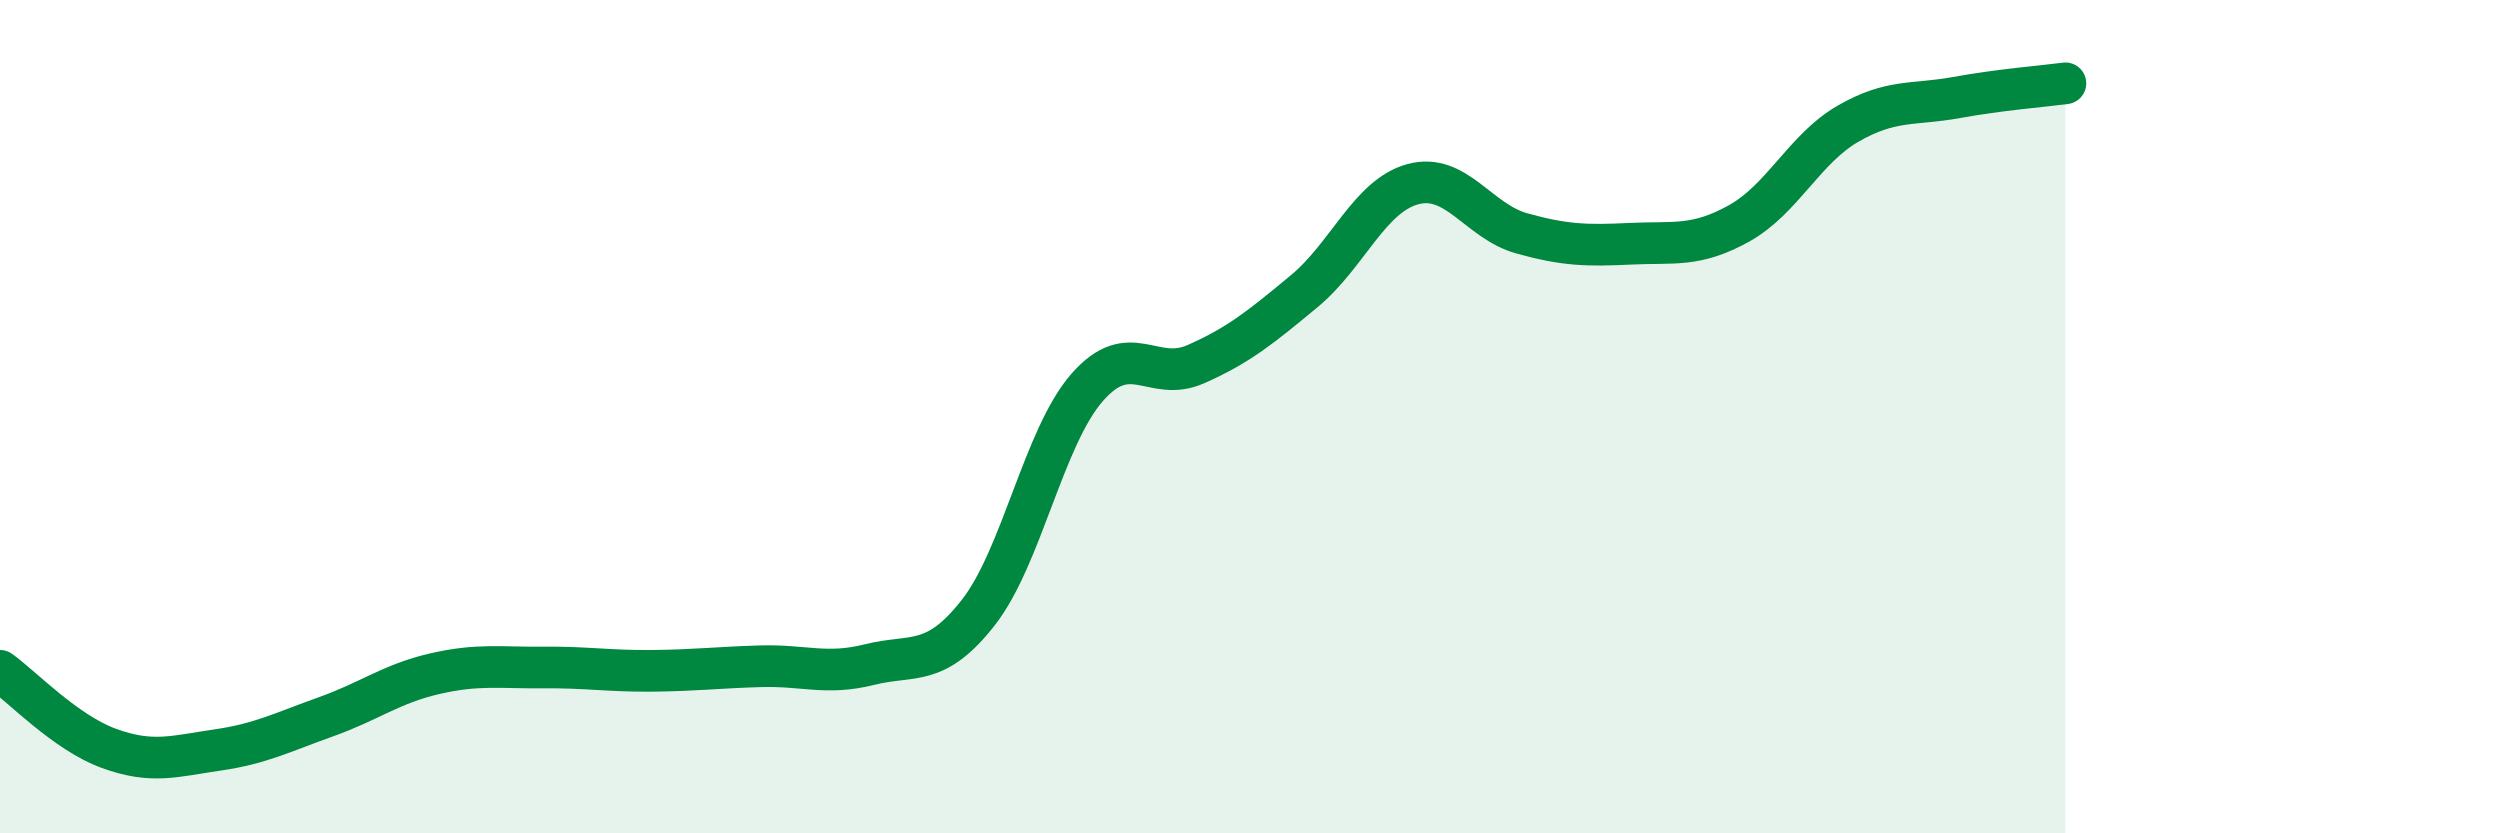
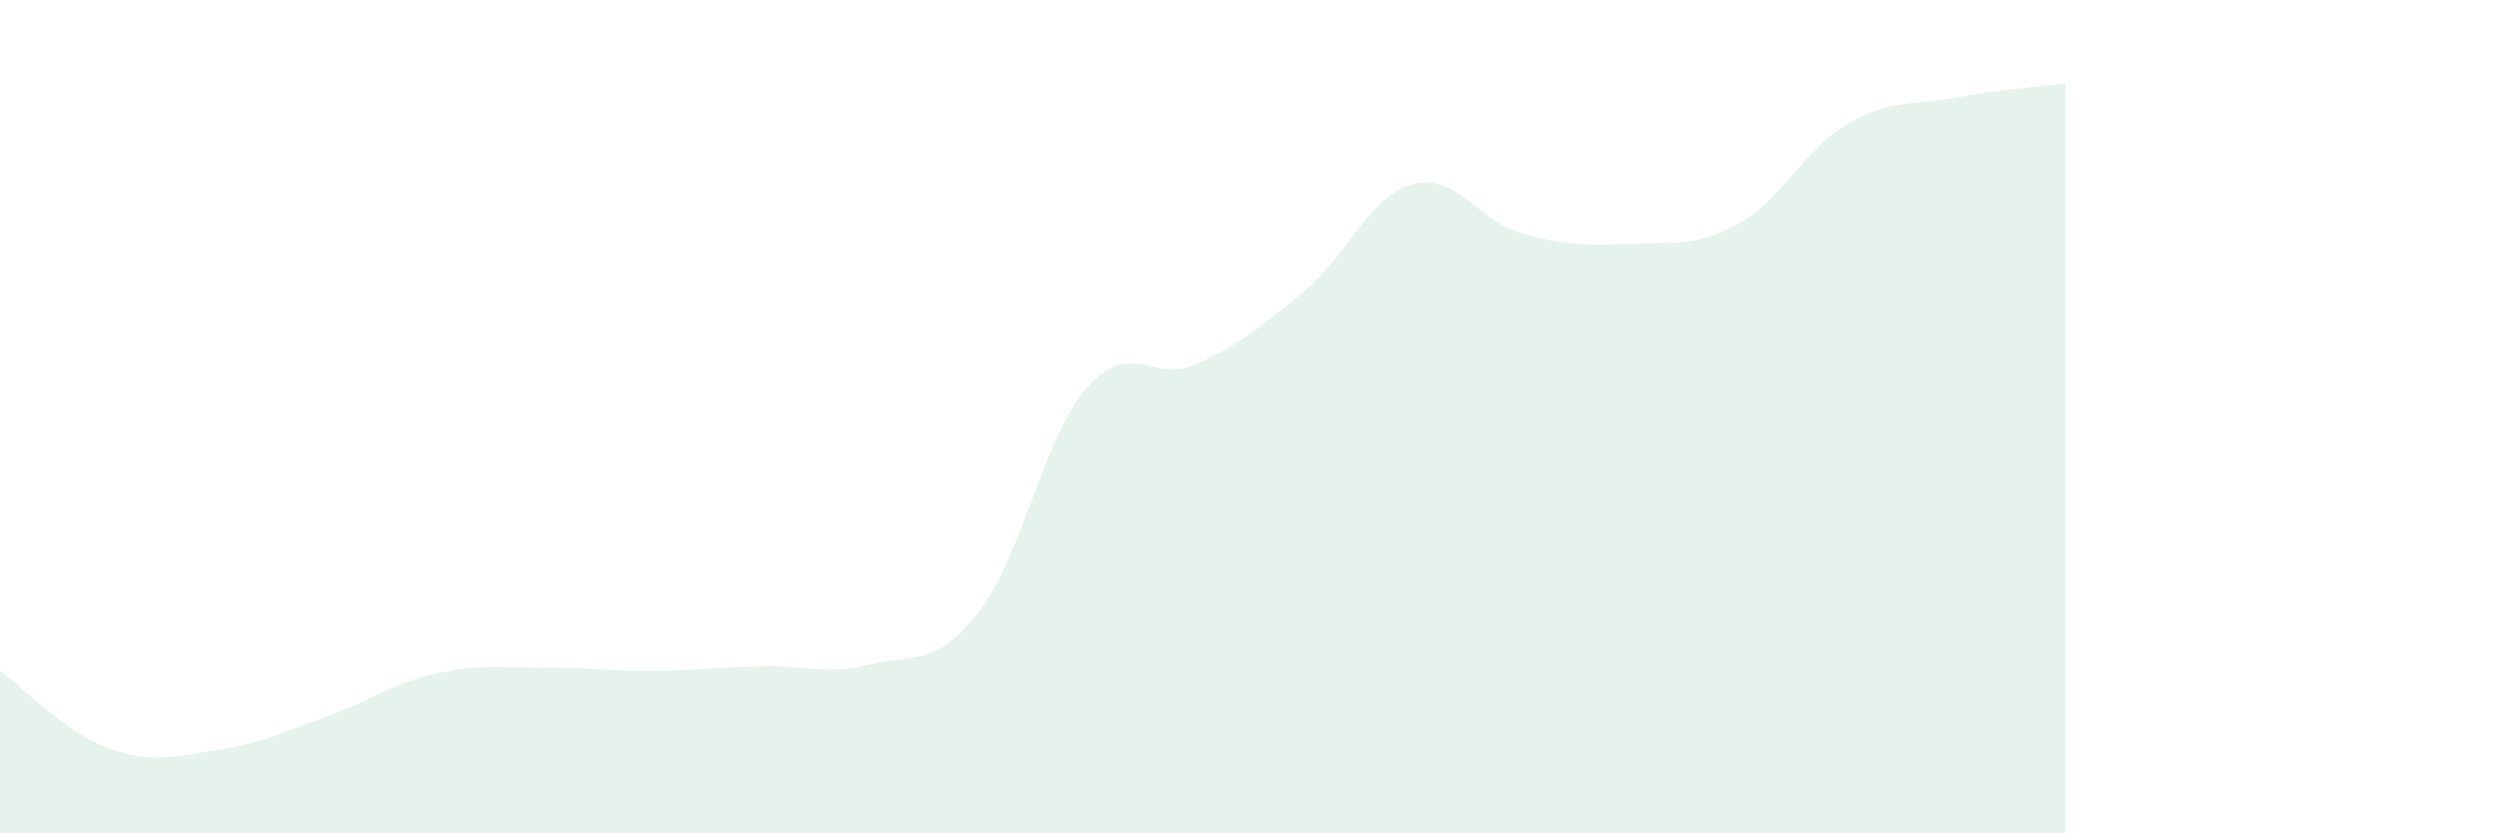
<svg xmlns="http://www.w3.org/2000/svg" width="60" height="20" viewBox="0 0 60 20">
  <path d="M 0,16.1 C 0.52,16.47 1.57,17.58 2.61,17.96 C 3.65,18.34 4.18,18.15 5.22,18 C 6.26,17.85 6.79,17.57 7.83,17.2 C 8.87,16.83 9.39,16.41 10.43,16.17 C 11.47,15.93 12,16.03 13.04,16.02 C 14.08,16.01 14.61,16.11 15.65,16.1 C 16.69,16.09 17.22,16.02 18.26,15.99 C 19.3,15.96 19.83,16.21 20.87,15.95 C 21.91,15.69 22.44,16.03 23.48,14.7 C 24.52,13.37 25.05,10.49 26.09,9.3 C 27.13,8.11 27.66,9.2 28.7,8.74 C 29.74,8.28 30.26,7.85 31.3,6.99 C 32.34,6.13 32.87,4.7 33.91,4.42 C 34.95,4.14 35.48,5.31 36.52,5.6 C 37.56,5.89 38.09,5.9 39.13,5.85 C 40.17,5.8 40.7,5.94 41.74,5.36 C 42.78,4.78 43.31,3.57 44.35,2.97 C 45.39,2.37 45.92,2.53 46.96,2.34 C 48,2.15 49.05,2.07 49.57,2L49.57 20L0 20Z" fill="#008740" opacity="0.1" stroke-linecap="round" stroke-linejoin="round" />
-   <path d="M 0,16.1 C 0.52,16.47 1.57,17.58 2.61,17.96 C 3.65,18.34 4.18,18.15 5.22,18 C 6.26,17.85 6.79,17.57 7.83,17.2 C 8.87,16.83 9.39,16.41 10.43,16.17 C 11.47,15.93 12,16.03 13.04,16.02 C 14.08,16.01 14.61,16.11 15.65,16.1 C 16.69,16.09 17.22,16.02 18.26,15.99 C 19.3,15.96 19.83,16.21 20.87,15.95 C 21.91,15.69 22.44,16.03 23.48,14.7 C 24.52,13.37 25.05,10.49 26.09,9.3 C 27.13,8.11 27.66,9.2 28.7,8.74 C 29.74,8.28 30.26,7.85 31.3,6.99 C 32.34,6.13 32.87,4.7 33.91,4.42 C 34.95,4.14 35.48,5.31 36.52,5.6 C 37.56,5.89 38.09,5.9 39.13,5.85 C 40.17,5.8 40.7,5.94 41.74,5.36 C 42.78,4.78 43.31,3.57 44.35,2.97 C 45.39,2.37 45.92,2.53 46.96,2.34 C 48,2.15 49.05,2.07 49.57,2" stroke="#008740" stroke-width="1" fill="none" stroke-linecap="round" stroke-linejoin="round" />
</svg>